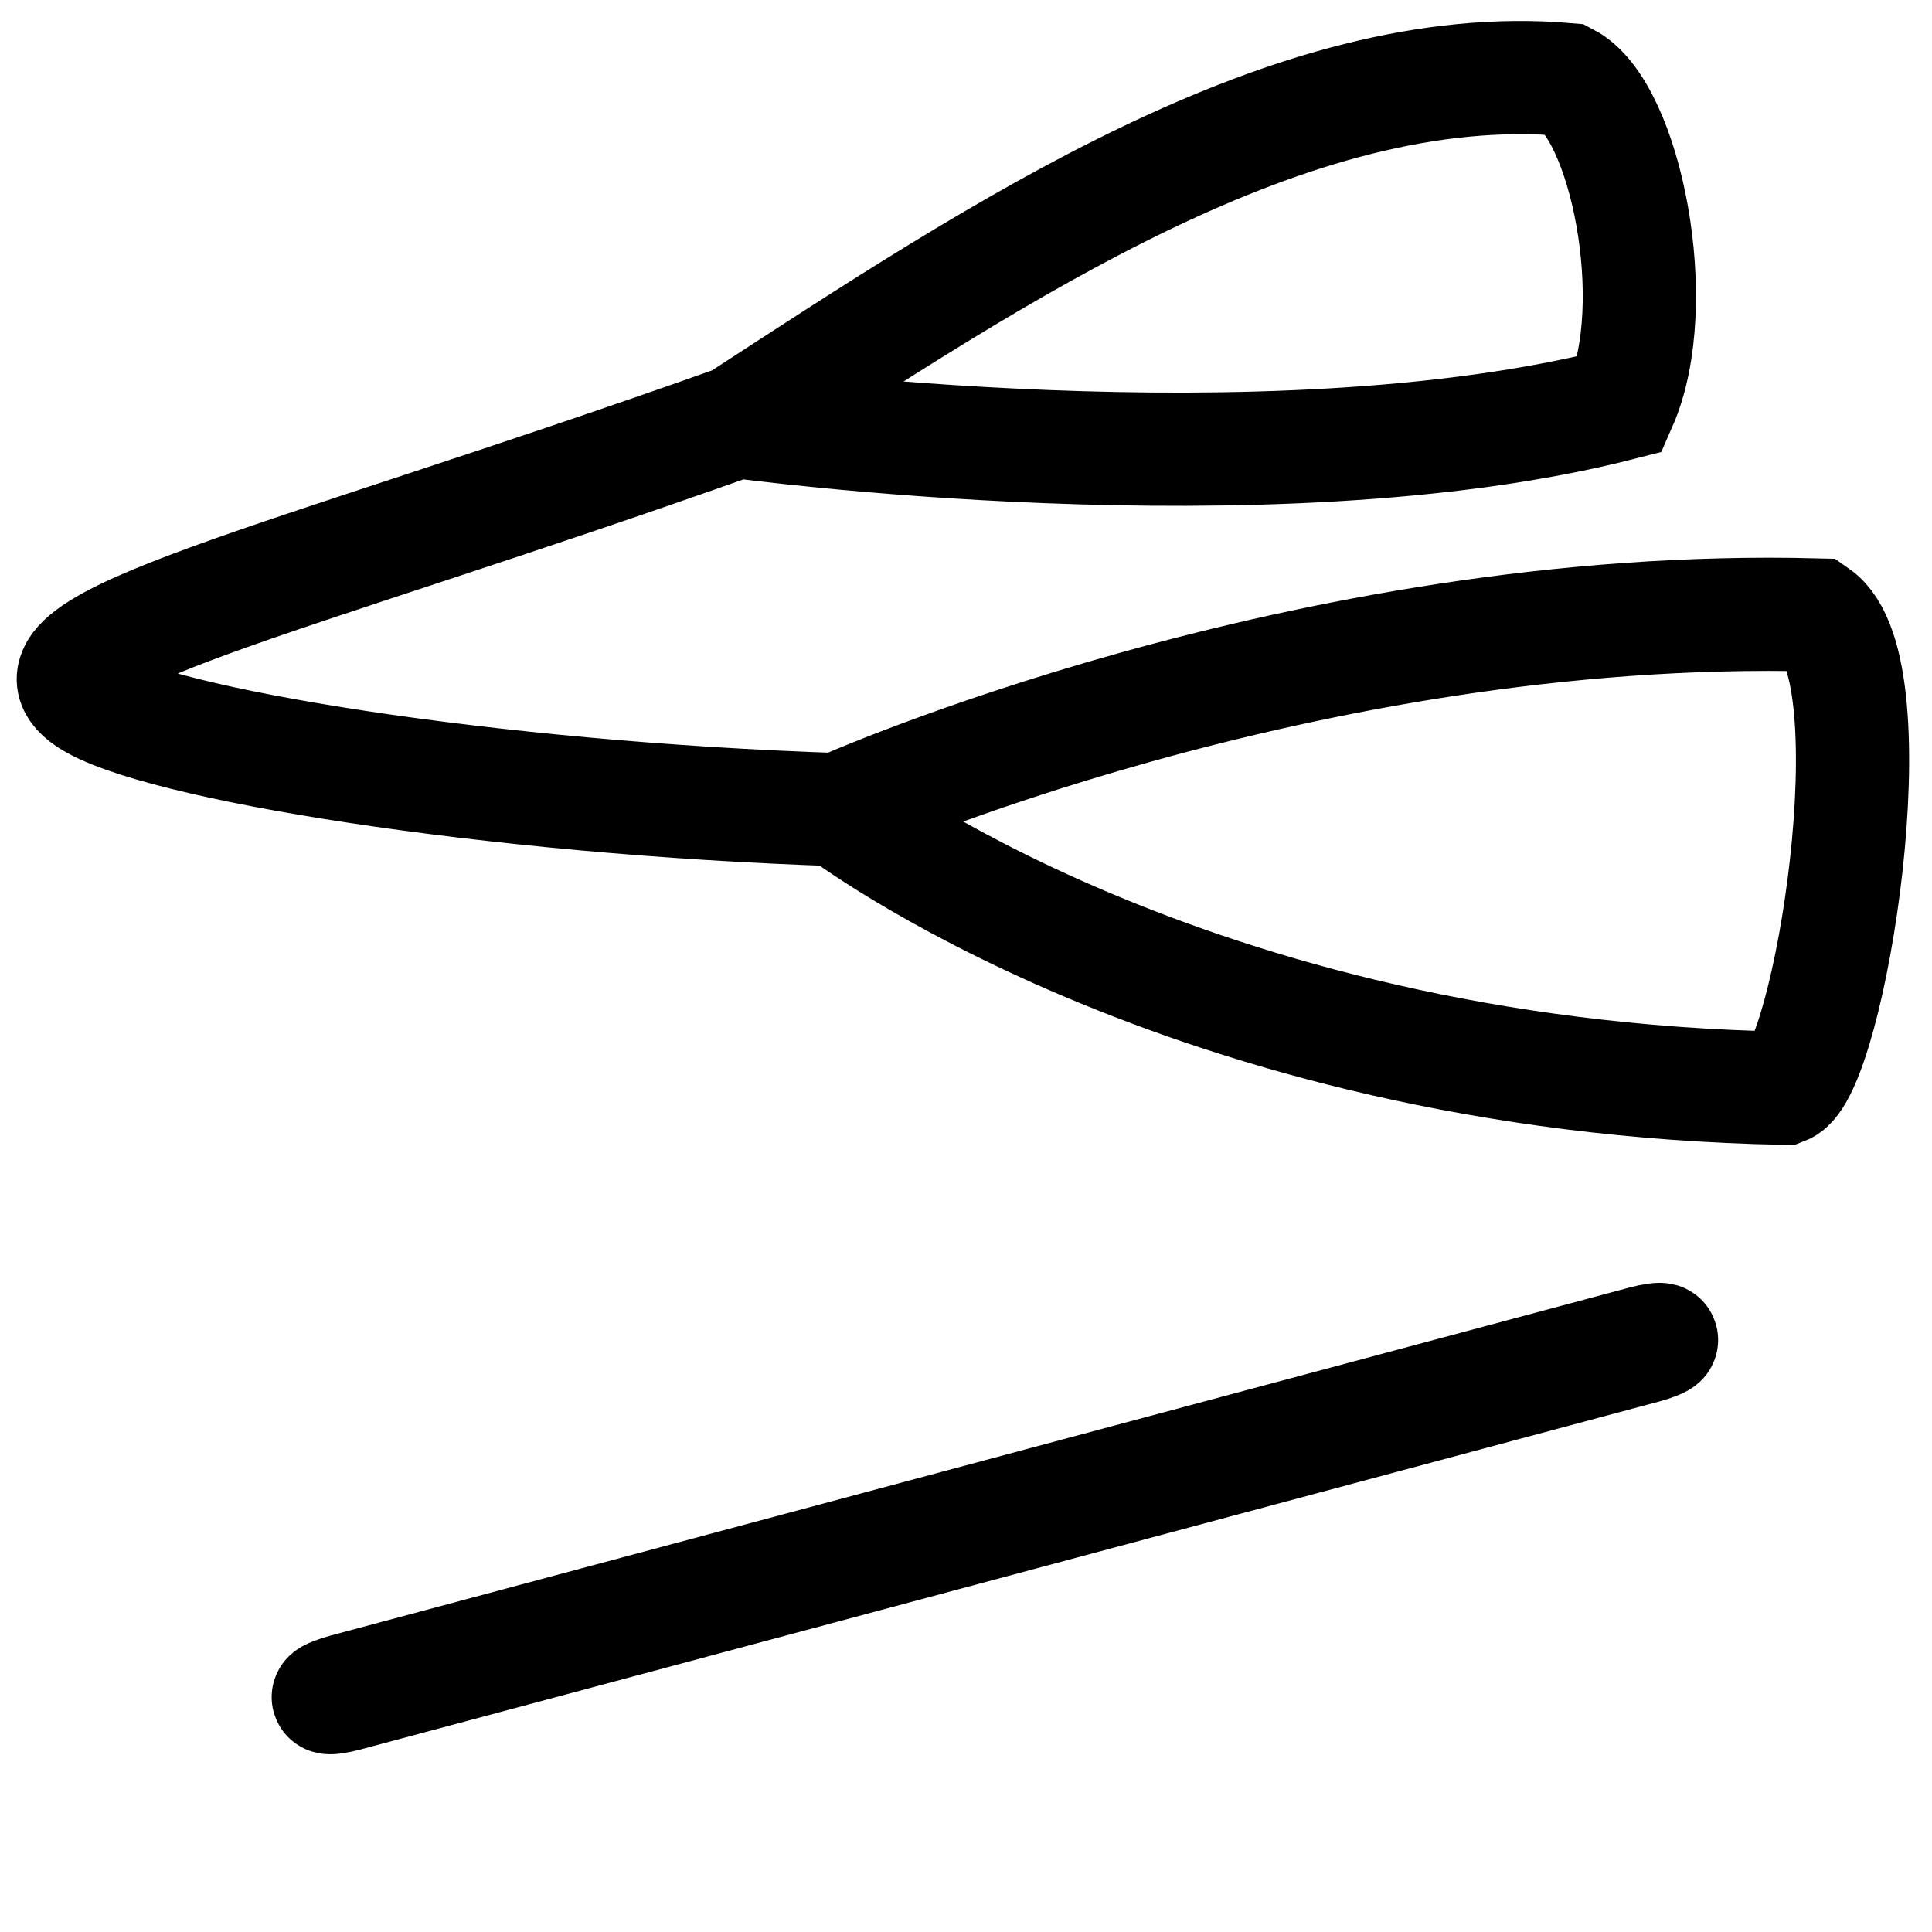
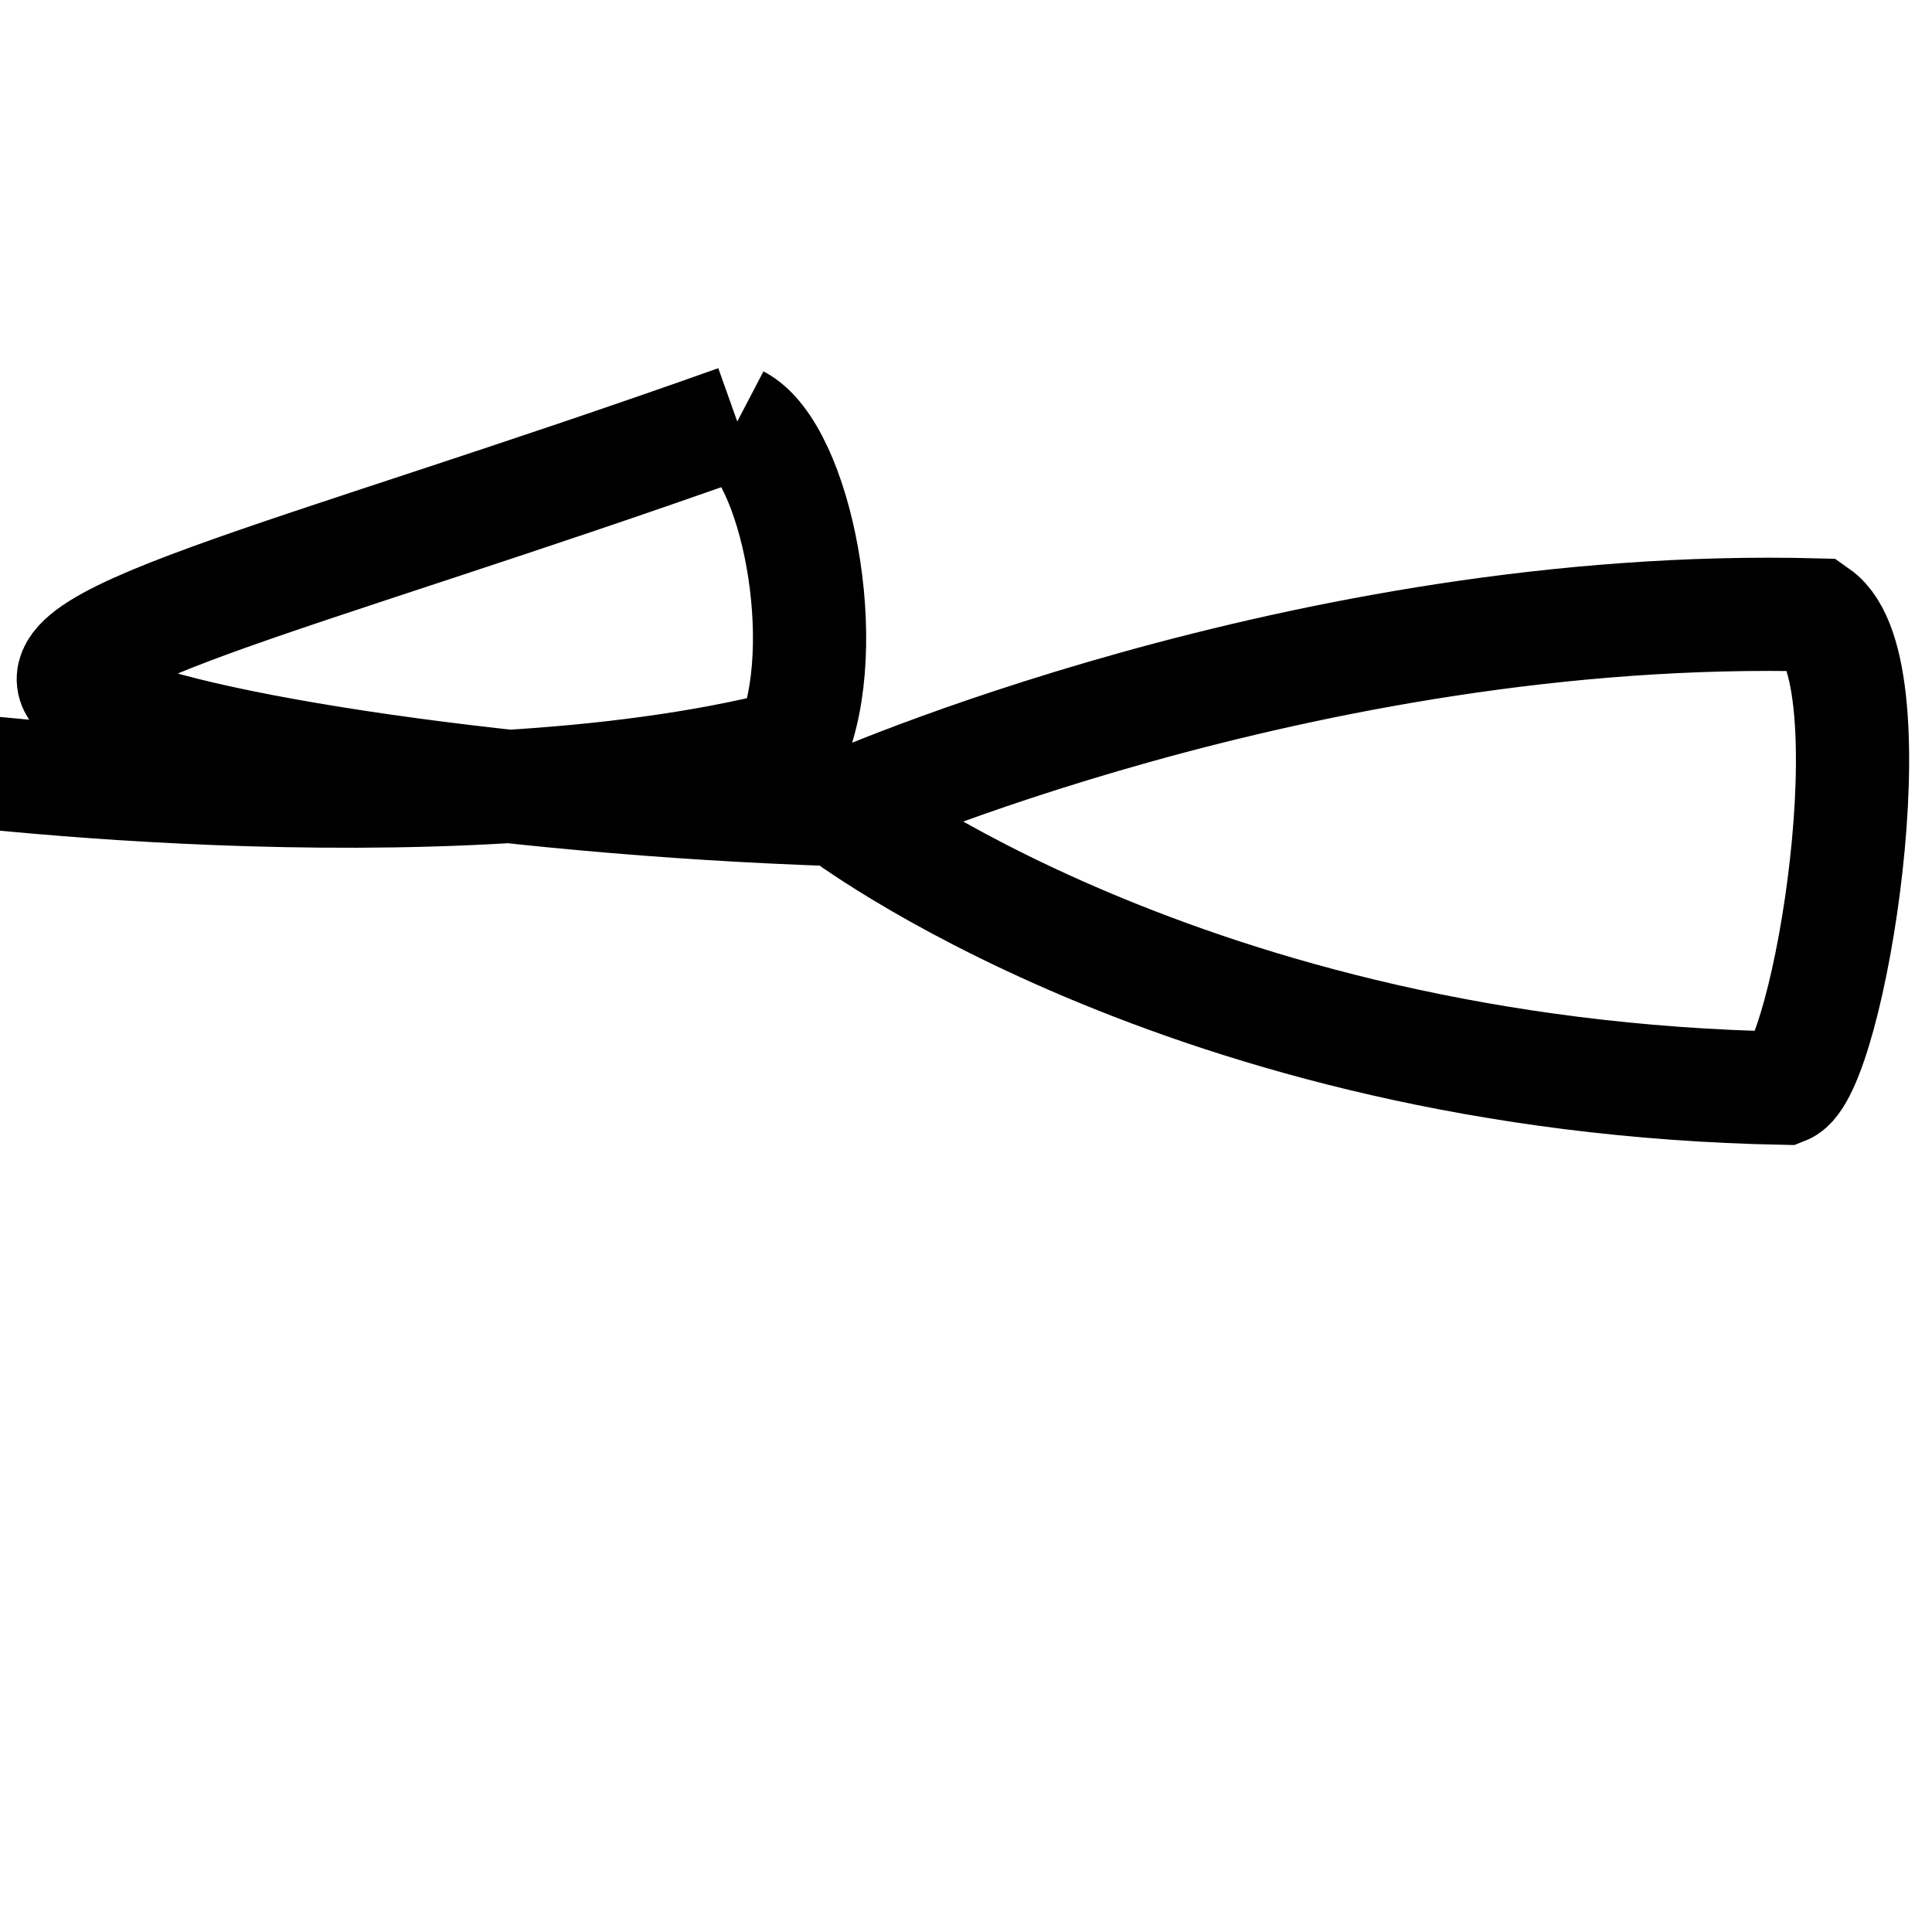
<svg xmlns="http://www.w3.org/2000/svg" width="512" height="512" viewBox="0 0 135.467 135.467">
-   <rect width=".322" height="96.781" x="-30.519" y="24.164" rx="1.273" ry="1.273" style="fill:none;stroke:#000;stroke-width:7.938;stroke-miterlimit:4;stroke-dasharray:none;stroke-opacity:1" transform="rotate(-105 32.715 51.104)" />
-   <path d="M58.812 56.771s32.587-14.59 68.556-13.654c5.436 3.819.878 31.964-2.263 33.187-41.98-.79-66.293-19.533-66.293-19.533m0 0c-24.423-.798-48.005-4.618-52.638-7.73-5.854-3.93 13.648-8.149 45.521-19.485m0 0C70.085 17.603 90.526 3.901 109.878 5.58c4.084 2.134 6.83 15.729 3.75 22.747-24.705 6.328-61.933 1.23-61.933 1.23" style="fill:none;stroke:#000;stroke-width:7.938;stroke-linecap:butt;stroke-linejoin:miter;stroke-miterlimit:4;stroke-dasharray:none;stroke-opacity:1" />
+   <path d="M58.812 56.771s32.587-14.59 68.556-13.654c5.436 3.819.878 31.964-2.263 33.187-41.98-.79-66.293-19.533-66.293-19.533m0 0c-24.423-.798-48.005-4.618-52.638-7.73-5.854-3.93 13.648-8.149 45.521-19.485m0 0c4.084 2.134 6.83 15.729 3.75 22.747-24.705 6.328-61.933 1.23-61.933 1.23" style="fill:none;stroke:#000;stroke-width:7.938;stroke-linecap:butt;stroke-linejoin:miter;stroke-miterlimit:4;stroke-dasharray:none;stroke-opacity:1" />
</svg>